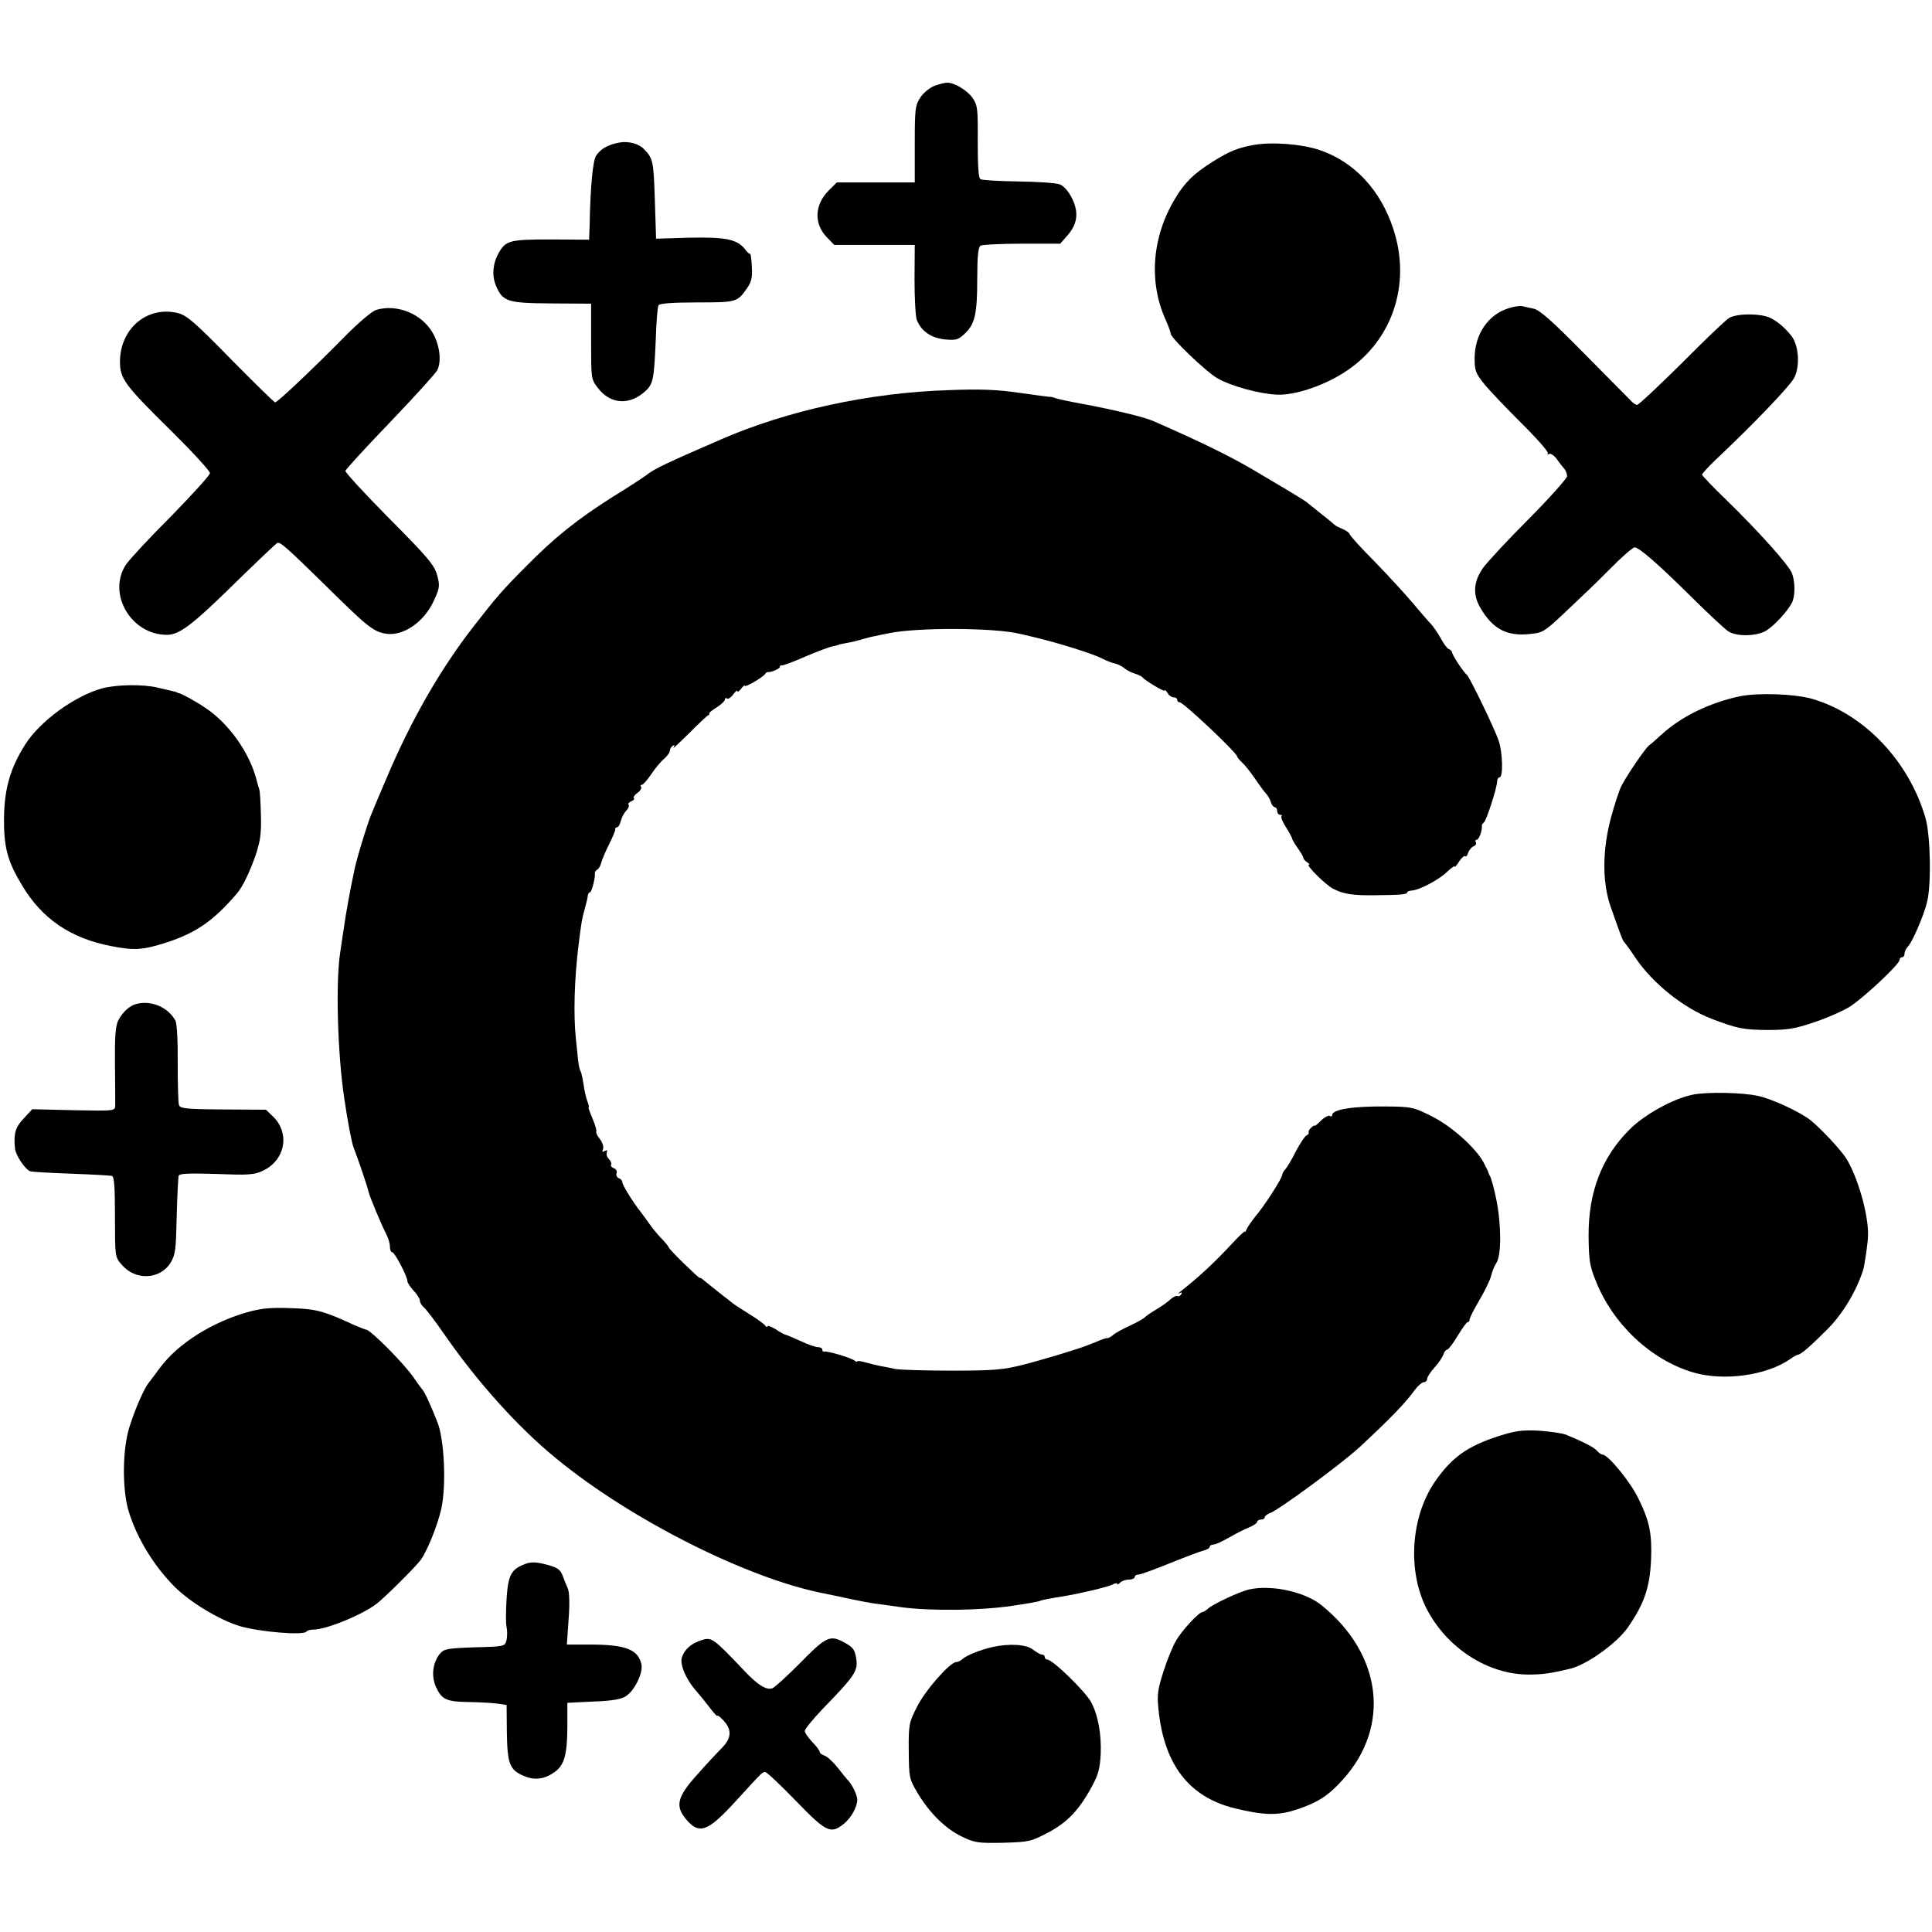
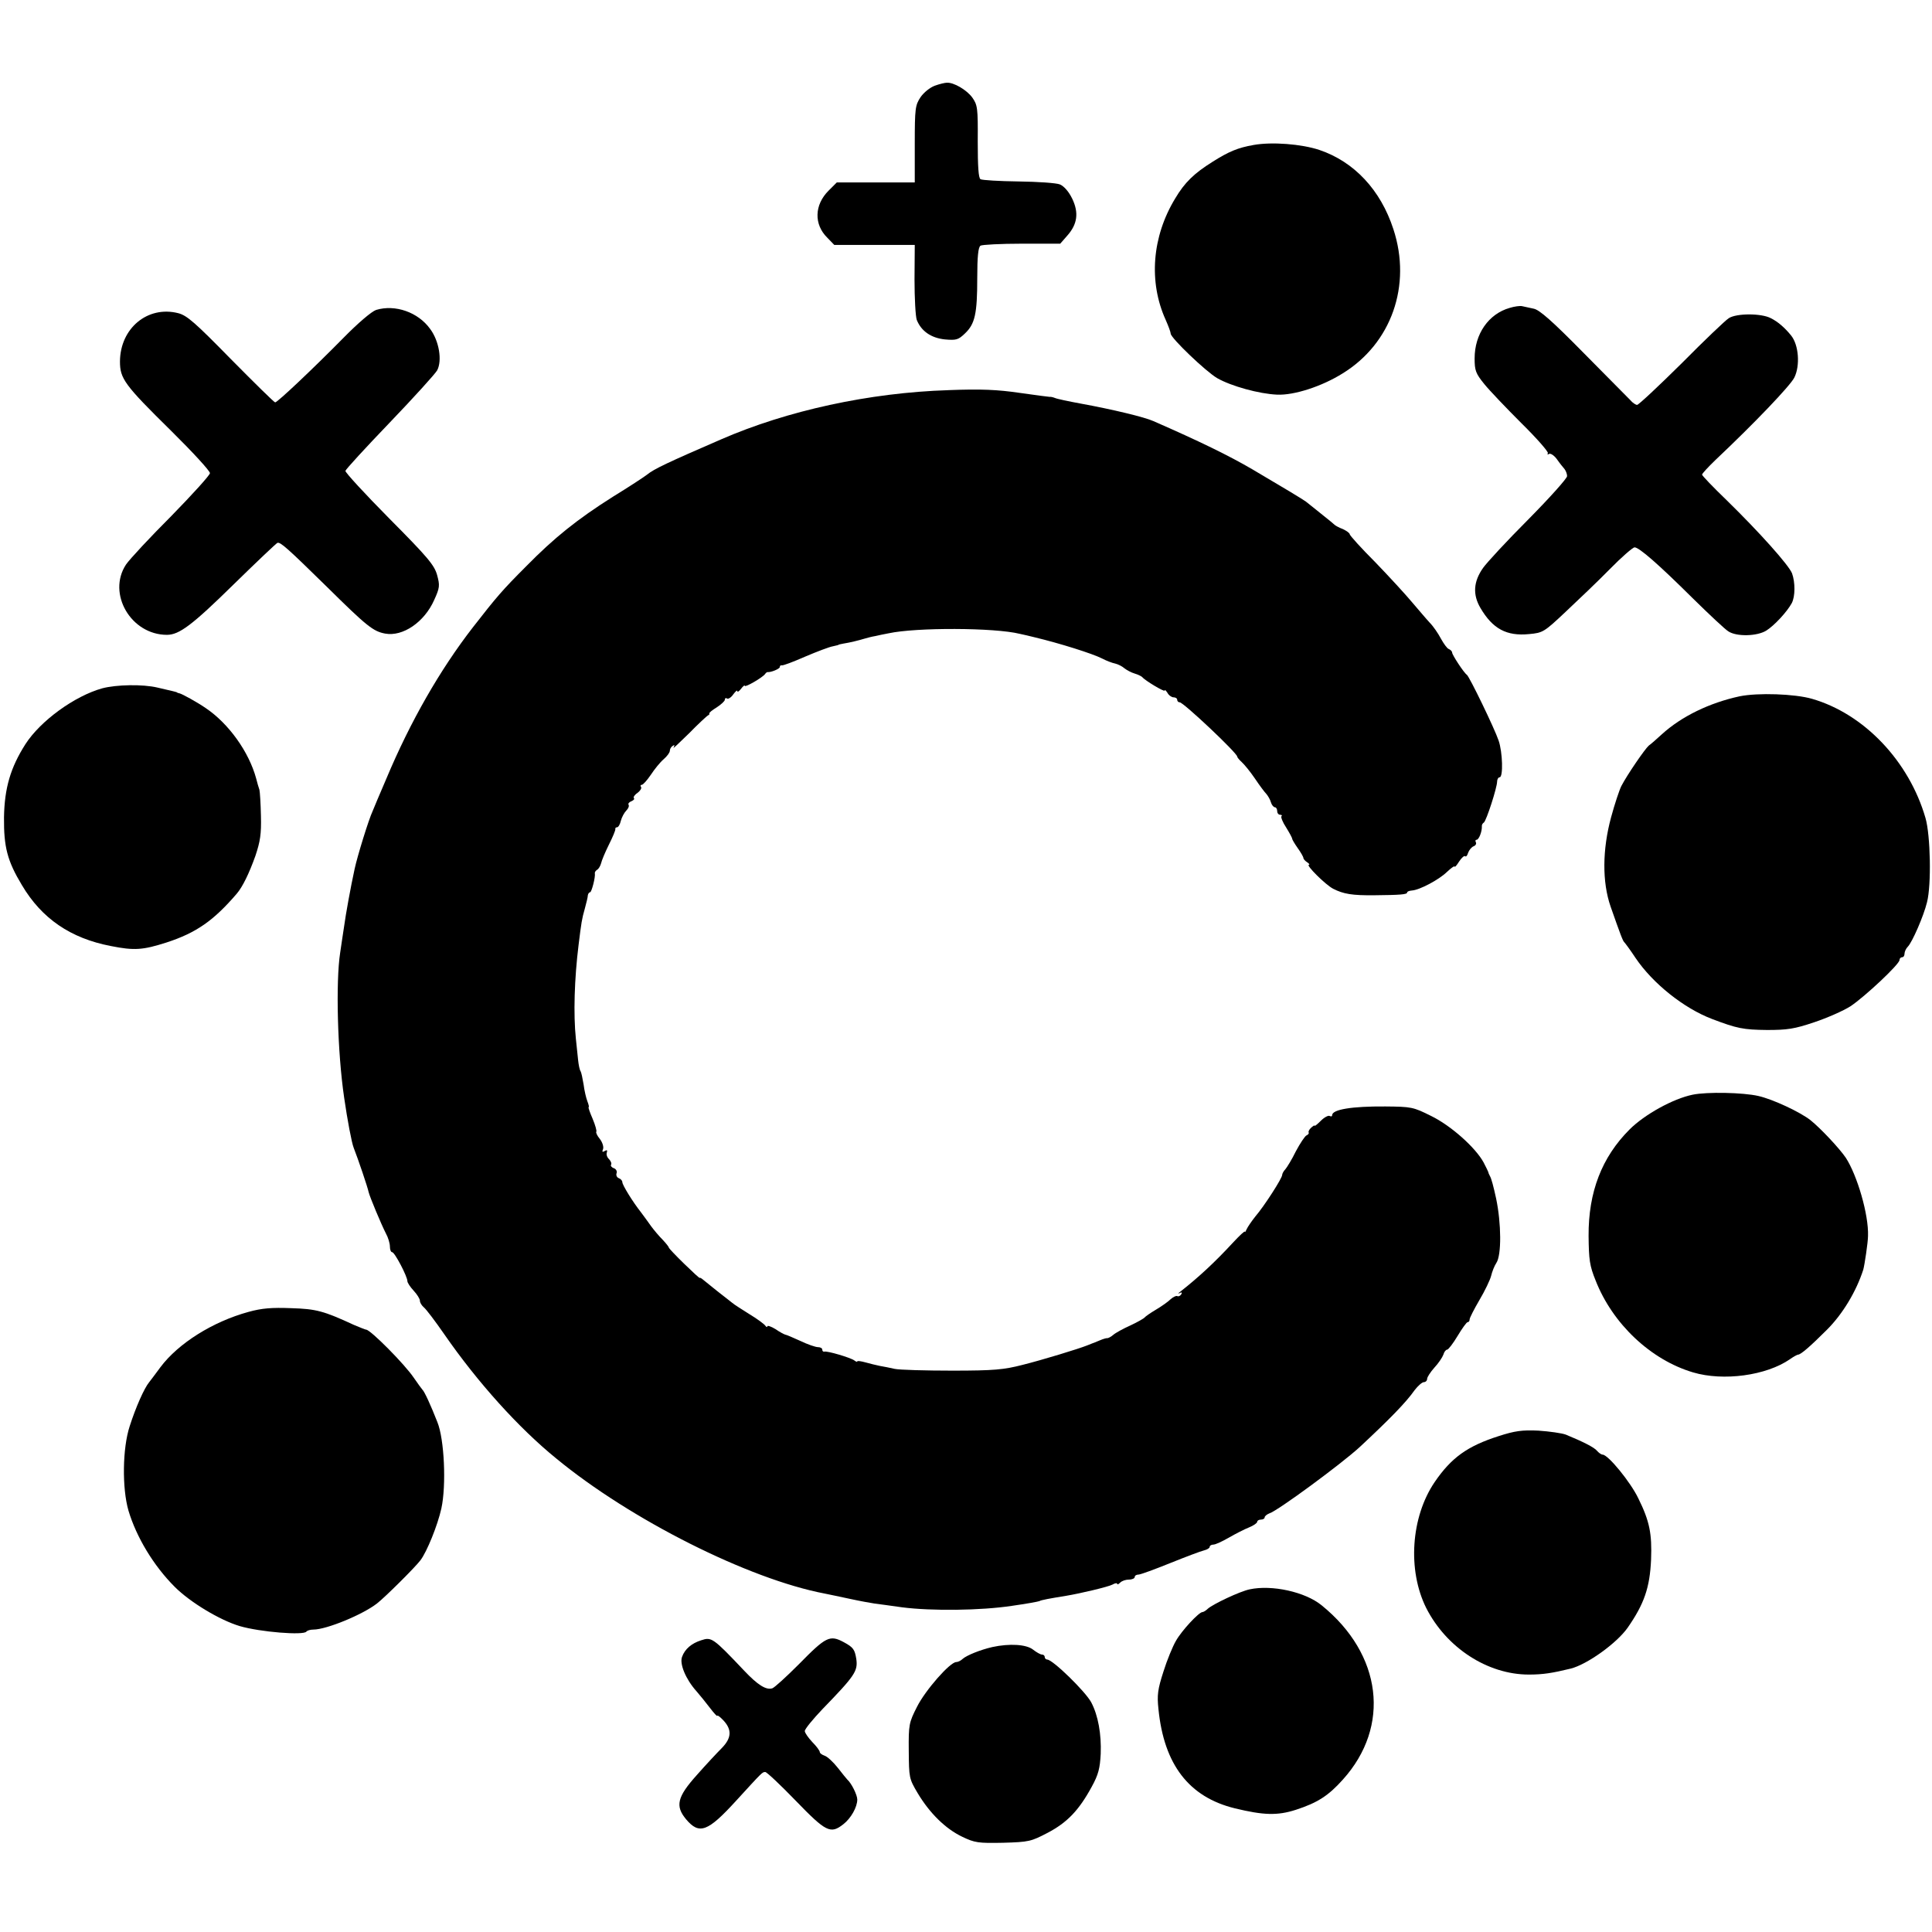
<svg xmlns="http://www.w3.org/2000/svg" version="1.0" width="773pt" height="773pt" viewBox="0 0 773 773" preserveAspectRatio="xMidYMid meet">
  <g transform="translate(0,773) scale(0.1,-0.1)" fill="#000000" stroke="none">
    <path d="M3740 7387 c-19 -7 -44 -27 -57 -46 -21 -32 -23 -44 -23 -187 l0 -154 -156 0 -156 0 -33 -33 c-57 -57 -59 -135 -5 -188 l28 -29 161 0 161 0 -1 -137 c0 -76 4 -149 9 -163 18 -45 57 -72 112 -78 46 -4 54 -2 81 24 40 38 49 79 49 221 0 87 4 124 13 130 6 4 81 8 165 8 l154 0 28 32 c41 46 47 92 20 148 -14 29 -33 50 -49 57 -14 6 -89 11 -166 12 -77 1 -145 5 -152 9 -8 5 -11 50 -11 151 1 135 -1 146 -22 176 -22 30 -74 61 -102 59 -7 0 -29 -5 -48 -12z" />
-     <path d="M2480 7160 c-46 -8 -77 -25 -95 -53 -13 -20 -23 -123 -26 -283 l-2 -53 -152 1 c-163 0 -180 -4 -208 -51 -25 -43 -30 -92 -13 -133 27 -65 46 -71 224 -72 l157 -1 0 -151 c0 -149 0 -151 27 -186 50 -66 127 -71 190 -13 32 29 35 49 42 212 2 67 7 127 11 132 4 7 60 11 154 11 159 0 161 1 200 57 18 26 22 44 19 87 -1 30 -5 53 -7 51 -2 -3 -12 6 -22 20 -31 38 -78 47 -222 44 l-132 -4 -5 156 c-5 155 -7 166 -45 204 -20 20 -61 31 -95 25z" />
    <path d="M5016 7150 c-63 -11 -99 -26 -164 -67 -75 -47 -112 -83 -150 -147 -93 -153 -107 -334 -38 -486 11 -25 20 -49 20 -55 1 -18 140 -151 186 -178 56 -32 168 -63 240 -66 68 -3 179 33 262 85 195 120 277 352 203 577 -51 157 -157 270 -296 317 -72 24 -190 33 -263 20z" />
    <path d="M6040 6498 c-84 -24 -140 -104 -140 -202 0 -48 4 -60 39 -103 21 -26 89 -97 149 -157 61 -60 108 -114 105 -119 -3 -6 -1 -7 5 -3 6 3 20 -6 31 -21 11 -16 25 -33 31 -40 5 -7 10 -19 10 -28 0 -9 -70 -87 -155 -173 -86 -86 -167 -174 -181 -194 -39 -55 -42 -107 -11 -160 49 -84 105 -114 195 -105 55 5 60 8 146 89 49 46 129 122 177 171 47 48 92 87 99 87 18 0 95 -67 233 -204 65 -64 129 -124 142 -132 33 -22 115 -20 152 3 32 20 83 75 102 110 14 27 14 83 1 119 -13 33 -130 164 -262 293 -54 52 -98 98 -98 102 0 4 24 30 53 58 157 148 300 298 316 330 24 48 18 131 -13 169 -26 32 -53 55 -81 69 -38 20 -137 20 -168 0 -13 -8 -98 -89 -189 -181 -92 -91 -172 -166 -178 -166 -5 0 -18 8 -27 19 -10 10 -94 95 -187 189 -125 127 -177 173 -200 177 -17 4 -38 8 -46 10 -8 2 -31 -1 -50 -7z" />
    <path d="M1505 6490 c-18 -6 -72 -52 -130 -111 -120 -122 -265 -259 -274 -259 -4 0 -83 78 -177 173 -144 147 -176 175 -211 184 -122 31 -232 -60 -233 -193 0 -69 17 -93 205 -278 85 -84 155 -160 155 -169 0 -8 -70 -85 -154 -171 -85 -85 -167 -173 -182 -195 -76 -116 20 -281 164 -281 49 0 101 39 265 200 93 91 172 166 177 168 12 4 40 -21 198 -176 160 -158 185 -178 233 -187 71 -13 157 46 196 134 23 50 23 59 12 100 -11 40 -38 72 -191 226 -98 99 -177 185 -176 191 2 7 82 94 178 194 96 100 181 194 189 208 21 39 8 118 -28 166 -48 67 -140 99 -216 76z" />
    <path d="M3795 6169 c-317 -10 -646 -82 -910 -197 -212 -92 -268 -118 -296 -141 -13 -10 -74 -50 -136 -88 -144 -91 -236 -165 -348 -279 -95 -95 -118 -122 -213 -244 -131 -169 -250 -376 -346 -605 -26 -61 -51 -119 -55 -130 -16 -34 -61 -180 -72 -231 -16 -73 -36 -184 -42 -229 -3 -22 -11 -70 -16 -107 -18 -116 -11 -398 16 -580 13 -90 30 -180 38 -200 18 -46 56 -158 60 -178 5 -20 50 -128 69 -165 9 -16 16 -40 16 -52 0 -13 4 -23 9 -23 10 0 61 -97 61 -116 0 -6 11 -23 25 -38 14 -15 25 -33 25 -40 0 -8 7 -19 16 -27 9 -7 46 -56 82 -108 133 -192 297 -374 447 -496 297 -245 770 -483 1075 -541 14 -3 59 -12 100 -21 41 -9 86 -17 100 -19 14 -2 63 -8 110 -15 117 -15 314 -13 439 6 57 8 106 17 110 19 5 4 44 11 106 21 60 10 169 36 186 45 10 6 19 7 19 3 0 -4 5 -2 12 5 7 7 22 12 35 12 13 0 23 5 23 10 0 6 7 10 15 10 8 0 65 21 127 46 62 25 123 48 136 51 12 3 22 9 22 14 0 5 7 9 15 9 8 0 36 13 62 28 26 15 63 34 81 41 17 7 32 17 32 22 0 5 7 9 15 9 8 0 15 4 15 9 0 5 9 12 19 16 33 10 288 198 361 265 119 111 185 178 220 228 13 17 30 32 37 32 7 0 13 6 13 13 0 7 13 27 29 45 16 17 32 41 36 52 3 11 10 20 15 20 5 0 24 25 42 55 18 30 36 55 40 55 5 0 8 5 8 11 0 6 18 41 39 77 22 37 43 81 47 97 4 17 13 40 21 52 21 31 20 158 -1 258 -10 46 -19 81 -25 90 -3 6 -6 12 -6 15 -1 3 -9 20 -19 39 -32 59 -130 147 -210 186 -72 36 -79 37 -183 38 -134 1 -213 -12 -213 -35 0 -5 -4 -6 -10 -3 -5 3 -21 -5 -35 -19 -14 -14 -25 -23 -25 -20 0 3 -6 -1 -14 -8 -8 -7 -12 -16 -10 -19 2 -4 -2 -9 -9 -12 -6 -3 -25 -31 -42 -63 -16 -33 -36 -65 -42 -72 -7 -7 -13 -18 -13 -23 0 -13 -71 -124 -108 -167 -15 -19 -30 -41 -34 -50 -4 -9 -7 -14 -7 -10 -1 4 -22 -16 -48 -44 -73 -79 -137 -138 -208 -194 -11 -8 -14 -12 -6 -8 9 5 12 3 7 -5 -4 -6 -11 -9 -15 -7 -4 3 -17 -3 -27 -12 -10 -10 -37 -29 -59 -42 -22 -13 -42 -27 -45 -31 -3 -4 -29 -19 -57 -32 -29 -13 -60 -30 -69 -38 -9 -8 -20 -13 -23 -13 -3 1 -17 -3 -31 -9 -14 -6 -27 -11 -30 -12 -3 -1 -12 -5 -20 -8 -35 -14 -179 -58 -259 -78 -74 -19 -113 -23 -281 -23 -107 0 -211 3 -230 7 -19 4 -46 10 -60 12 -14 3 -40 9 -57 14 -18 5 -33 7 -33 4 0 -3 -6 -1 -12 4 -15 11 -109 39 -120 35 -5 -1 -8 3 -8 8 0 6 -8 10 -17 10 -10 0 -42 11 -71 25 -29 13 -56 25 -60 25 -4 1 -22 10 -39 22 -18 11 -33 16 -33 11 0 -4 -4 -3 -8 3 -4 6 -32 27 -62 45 -30 19 -62 39 -70 46 -8 6 -35 28 -60 47 -25 20 -51 41 -57 46 -7 6 -13 9 -13 7 0 -3 -28 23 -63 57 -34 33 -61 62 -61 64 1 2 -10 16 -24 31 -15 15 -36 40 -47 55 -11 16 -29 40 -40 55 -34 43 -75 110 -75 121 0 6 -6 13 -14 16 -8 3 -12 12 -9 20 3 7 -2 17 -11 20 -9 3 -14 10 -11 14 3 5 -1 14 -8 22 -8 7 -12 19 -9 27 3 9 0 11 -8 6 -10 -6 -12 -4 -7 8 3 9 -3 27 -13 40 -11 13 -17 27 -14 29 2 3 -4 26 -15 52 -11 25 -18 46 -16 46 3 0 0 11 -5 24 -5 13 -12 43 -15 67 -4 24 -9 48 -12 53 -4 5 -8 26 -10 45 -2 20 -6 59 -9 86 -10 96 -6 238 11 375 11 89 13 103 25 145 6 22 12 46 12 53 1 6 5 12 9 12 6 0 22 61 19 76 -1 4 3 10 9 14 6 3 13 15 16 26 2 10 16 44 31 74 15 30 27 58 26 63 -1 4 2 7 7 7 5 0 12 12 15 26 4 15 14 33 22 41 8 8 12 18 9 23 -3 4 2 11 11 14 9 4 14 9 10 13 -3 3 3 13 14 20 11 8 18 19 15 24 -4 5 -2 9 3 9 5 0 21 18 36 40 15 23 38 51 51 62 14 12 25 27 25 34 0 7 5 16 12 20 7 5 8 3 3 -7 -5 -8 22 18 61 56 38 39 73 71 77 73 4 1 6 4 5 7 -2 3 12 14 30 25 17 11 32 25 32 30 0 6 4 9 9 5 5 -3 17 5 25 17 9 12 16 18 16 13 0 -6 7 -1 15 9 8 11 15 16 15 12 0 -8 71 33 81 47 3 5 8 8 10 8 13 -2 49 13 49 20 0 5 3 8 8 7 4 -2 46 14 94 35 47 20 97 39 110 41 12 3 23 5 23 6 0 1 9 3 20 5 26 4 62 13 85 20 10 3 29 8 42 10 13 3 36 8 53 11 110 24 424 23 525 -2 14 -3 41 -9 60 -14 100 -24 231 -65 270 -85 17 -9 41 -18 52 -20 12 -3 28 -11 37 -19 9 -7 27 -17 41 -21 14 -4 27 -11 30 -14 11 -14 90 -61 90 -54 0 5 5 0 11 -9 5 -10 17 -18 24 -18 8 0 15 -4 15 -10 0 -5 4 -10 10 -10 15 0 230 -203 230 -217 0 -3 8 -13 18 -22 10 -9 34 -38 53 -66 18 -27 39 -55 46 -62 6 -7 15 -22 18 -33 3 -11 11 -20 16 -20 5 0 9 -7 9 -15 0 -8 5 -15 12 -15 6 0 9 -3 5 -6 -3 -3 5 -24 19 -45 13 -21 24 -41 24 -45 0 -3 10 -20 22 -37 13 -18 23 -36 23 -40 0 -4 7 -12 15 -17 8 -5 11 -10 7 -10 -14 0 66 -80 97 -96 41 -21 76 -27 166 -26 101 1 130 3 130 11 0 4 8 7 19 8 31 2 108 43 140 74 17 16 31 26 31 22 0 -5 8 4 18 20 10 15 21 25 24 21 4 -3 9 3 12 14 4 11 14 23 22 26 8 3 12 10 9 16 -3 5 -2 10 3 10 9 0 22 33 21 54 -1 5 3 12 8 15 10 7 53 140 53 164 0 9 5 17 10 17 15 0 12 101 -4 147 -17 50 -117 256 -127 263 -12 8 -59 80 -59 89 0 5 -6 11 -13 14 -7 2 -21 22 -32 42 -11 21 -31 50 -45 64 -14 15 -45 52 -70 81 -25 30 -91 102 -147 160 -57 57 -103 108 -103 113 0 4 -12 13 -27 20 -16 6 -30 14 -33 17 -3 3 -27 23 -55 45 -27 22 -54 43 -60 48 -12 9 -95 59 -214 129 -94 55 -213 113 -396 193 -35 16 -164 47 -290 70 -49 9 -97 19 -105 23 -8 3 -17 5 -20 4 -3 0 -57 7 -120 16 -89 13 -154 16 -285 11z" />
    <path d="M409 4976 c-111 -31 -247 -130 -307 -223 -60 -94 -84 -176 -86 -293 -1 -119 13 -174 72 -272 79 -133 194 -212 355 -243 95 -19 129 -16 223 14 120 39 189 88 281 195 24 28 50 82 75 152 19 57 24 87 22 160 -1 49 -4 96 -6 104 -3 8 -9 29 -13 45 -29 107 -110 220 -202 282 -35 24 -93 56 -105 59 -5 1 -9 2 -10 4 -2 1 -10 3 -18 5 -8 2 -35 8 -60 14 -59 14 -164 12 -221 -3z" />
    <path d="M6960 4944 c-120 -26 -232 -80 -311 -152 -20 -18 -43 -39 -52 -45 -16 -14 -86 -116 -110 -162 -8 -16 -27 -73 -41 -125 -35 -129 -36 -259 -2 -357 40 -114 49 -138 55 -143 3 -3 24 -31 45 -63 69 -102 193 -201 306 -244 100 -38 125 -43 220 -44 81 0 109 4 189 31 51 17 117 46 145 64 57 38 196 168 196 185 0 6 5 11 10 11 6 0 10 6 10 14 0 8 6 21 13 28 18 18 64 124 77 178 18 69 14 268 -6 337 -66 228 -246 417 -454 477 -69 20 -217 25 -290 10z" />
-     <path d="M545 3713 c-27 -7 -54 -32 -72 -66 -11 -22 -14 -64 -13 -175 1 -81 1 -156 1 -167 -1 -20 -6 -20 -166 -17 l-166 4 -34 -37 c-34 -35 -41 -61 -35 -120 2 -26 40 -83 60 -91 8 -3 83 -7 165 -10 83 -3 156 -7 163 -9 9 -3 12 -45 12 -164 0 -157 0 -160 26 -190 54 -65 153 -62 196 6 20 33 22 52 25 187 2 83 6 156 8 162 3 9 44 10 149 7 126 -5 152 -4 186 12 91 41 112 151 42 218 l-28 27 -172 1 c-149 1 -172 4 -176 18 -3 9 -5 84 -5 167 1 86 -3 159 -9 170 -29 54 -97 83 -157 67z" />
    <path d="M6772 3350 c-78 -16 -192 -79 -252 -139 -111 -111 -165 -250 -164 -426 1 -95 4 -119 28 -178 68 -174 221 -318 390 -368 121 -36 293 -13 388 53 14 10 29 18 32 18 11 0 50 34 116 100 63 63 117 153 145 240 5 17 19 110 19 135 3 85 -43 242 -89 313 -26 38 -100 117 -141 150 -42 33 -151 84 -209 97 -61 14 -205 17 -263 5z" />
    <path d="M994 2481 c-142 -39 -280 -125 -352 -221 -18 -25 -39 -52 -45 -60 -20 -24 -54 -101 -78 -176 -29 -88 -31 -248 -5 -338 32 -107 101 -221 185 -305 62 -62 180 -133 260 -157 82 -24 257 -38 267 -22 3 4 15 8 28 8 52 0 198 60 255 105 32 25 150 142 173 172 26 34 69 140 84 208 20 92 12 276 -16 345 -27 69 -52 123 -60 130 -3 3 -18 24 -34 47 -36 54 -174 193 -191 193 -3 0 -25 9 -49 19 -121 56 -151 64 -251 67 -77 3 -117 0 -171 -15z" />
    <path d="M5996 1984 c-125 -40 -189 -86 -256 -184 -95 -140 -109 -352 -34 -503 81 -160 246 -267 411 -267 57 0 94 6 168 24 66 17 183 101 227 163 66 95 89 160 94 273 4 104 -6 154 -51 245 -31 65 -121 175 -143 175 -5 0 -15 7 -22 15 -11 14 -57 37 -125 65 -16 6 -66 13 -110 16 -65 3 -94 -1 -159 -22z" />
-     <path d="M2095 1470 c-50 -20 -62 -44 -68 -135 -3 -48 -4 -100 0 -116 3 -15 3 -39 -1 -53 -6 -23 -8 -24 -127 -27 -112 -4 -122 -6 -140 -27 -28 -36 -34 -87 -15 -131 24 -52 42 -60 137 -61 46 -1 98 -4 115 -7 l31 -5 1 -110 c2 -126 11 -150 69 -174 42 -18 82 -13 122 16 39 27 51 71 51 186 l0 91 104 5 c76 3 112 9 131 22 35 23 70 96 61 129 -14 58 -65 77 -205 77 l-93 0 7 101 c5 63 3 109 -3 123 -5 11 -15 35 -21 52 -9 24 -21 32 -57 42 -51 14 -71 14 -99 2z" />
    <path d="M5000 1371 c-39 -8 -147 -59 -168 -78 -7 -7 -17 -13 -21 -13 -14 0 -83 -74 -106 -115 -13 -22 -36 -78 -50 -123 -23 -71 -26 -94 -20 -150 22 -222 122 -352 305 -397 115 -28 171 -30 245 -6 86 28 130 56 188 121 192 213 157 501 -85 697 -66 54 -199 83 -288 64z" />
    <path d="M2805 1167 c-38 -12 -65 -35 -76 -66 -11 -28 15 -90 57 -137 14 -16 39 -47 55 -68 16 -21 29 -35 29 -31 0 4 11 -4 25 -19 34 -37 32 -70 -7 -110 -18 -18 -63 -66 -100 -108 -79 -88 -87 -124 -43 -177 53 -63 87 -50 201 75 106 116 104 114 116 114 6 0 61 -52 122 -115 121 -125 139 -134 190 -94 31 24 56 69 56 99 0 18 -23 65 -40 80 -3 3 -20 24 -38 47 -18 23 -42 45 -52 48 -11 4 -20 10 -20 15 0 5 -13 23 -30 40 -16 17 -30 37 -30 44 0 8 32 47 71 88 130 134 142 152 135 201 -6 37 -12 46 -49 66 -57 31 -72 23 -181 -88 -50 -50 -97 -93 -106 -96 -25 -8 -59 14 -112 70 -126 133 -131 136 -173 122z" />
    <path d="M3970 1140 c-48 -11 -102 -33 -118 -47 -7 -7 -19 -13 -26 -13 -25 0 -124 -113 -157 -179 -32 -63 -34 -71 -33 -176 1 -108 1 -111 36 -170 48 -80 111 -142 178 -174 50 -24 64 -26 163 -24 104 3 112 5 179 40 78 41 125 90 176 184 27 49 33 74 36 132 3 78 -10 153 -38 206 -23 43 -154 171 -176 171 -5 0 -10 5 -10 10 0 6 -5 10 -11 10 -6 0 -22 9 -36 20 -27 21 -94 25 -163 10z" />
  </g>
</svg>